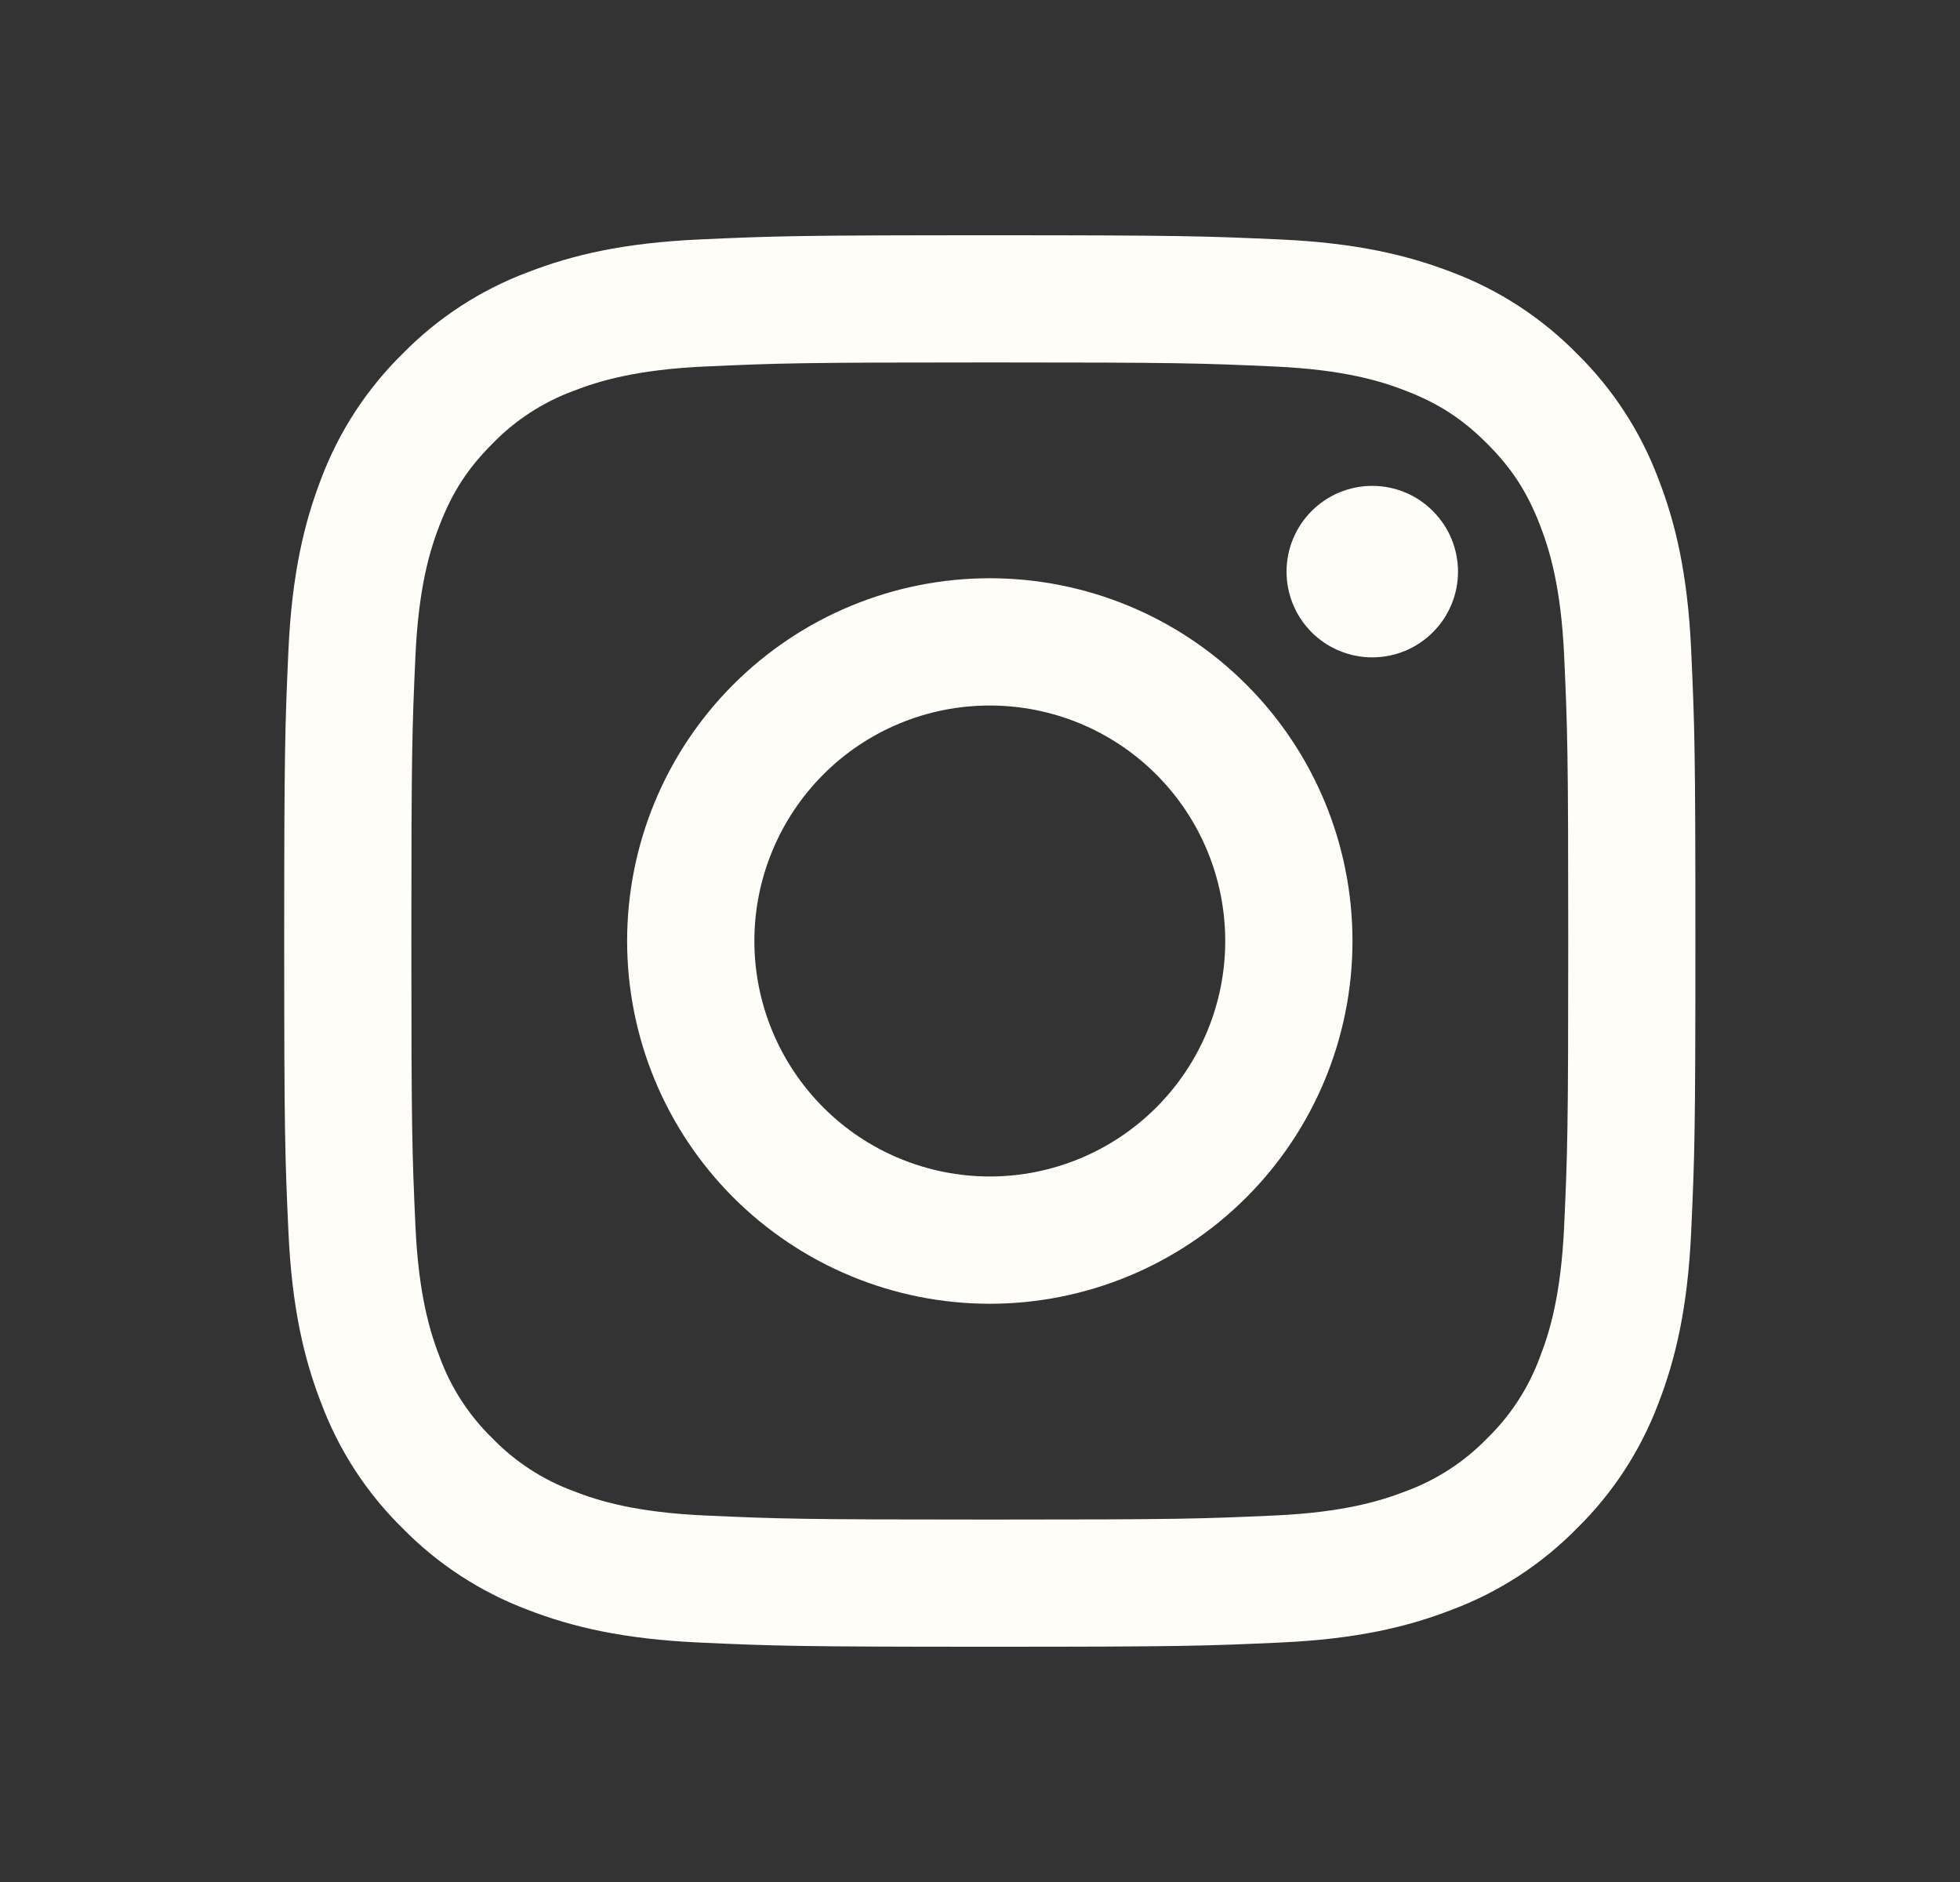
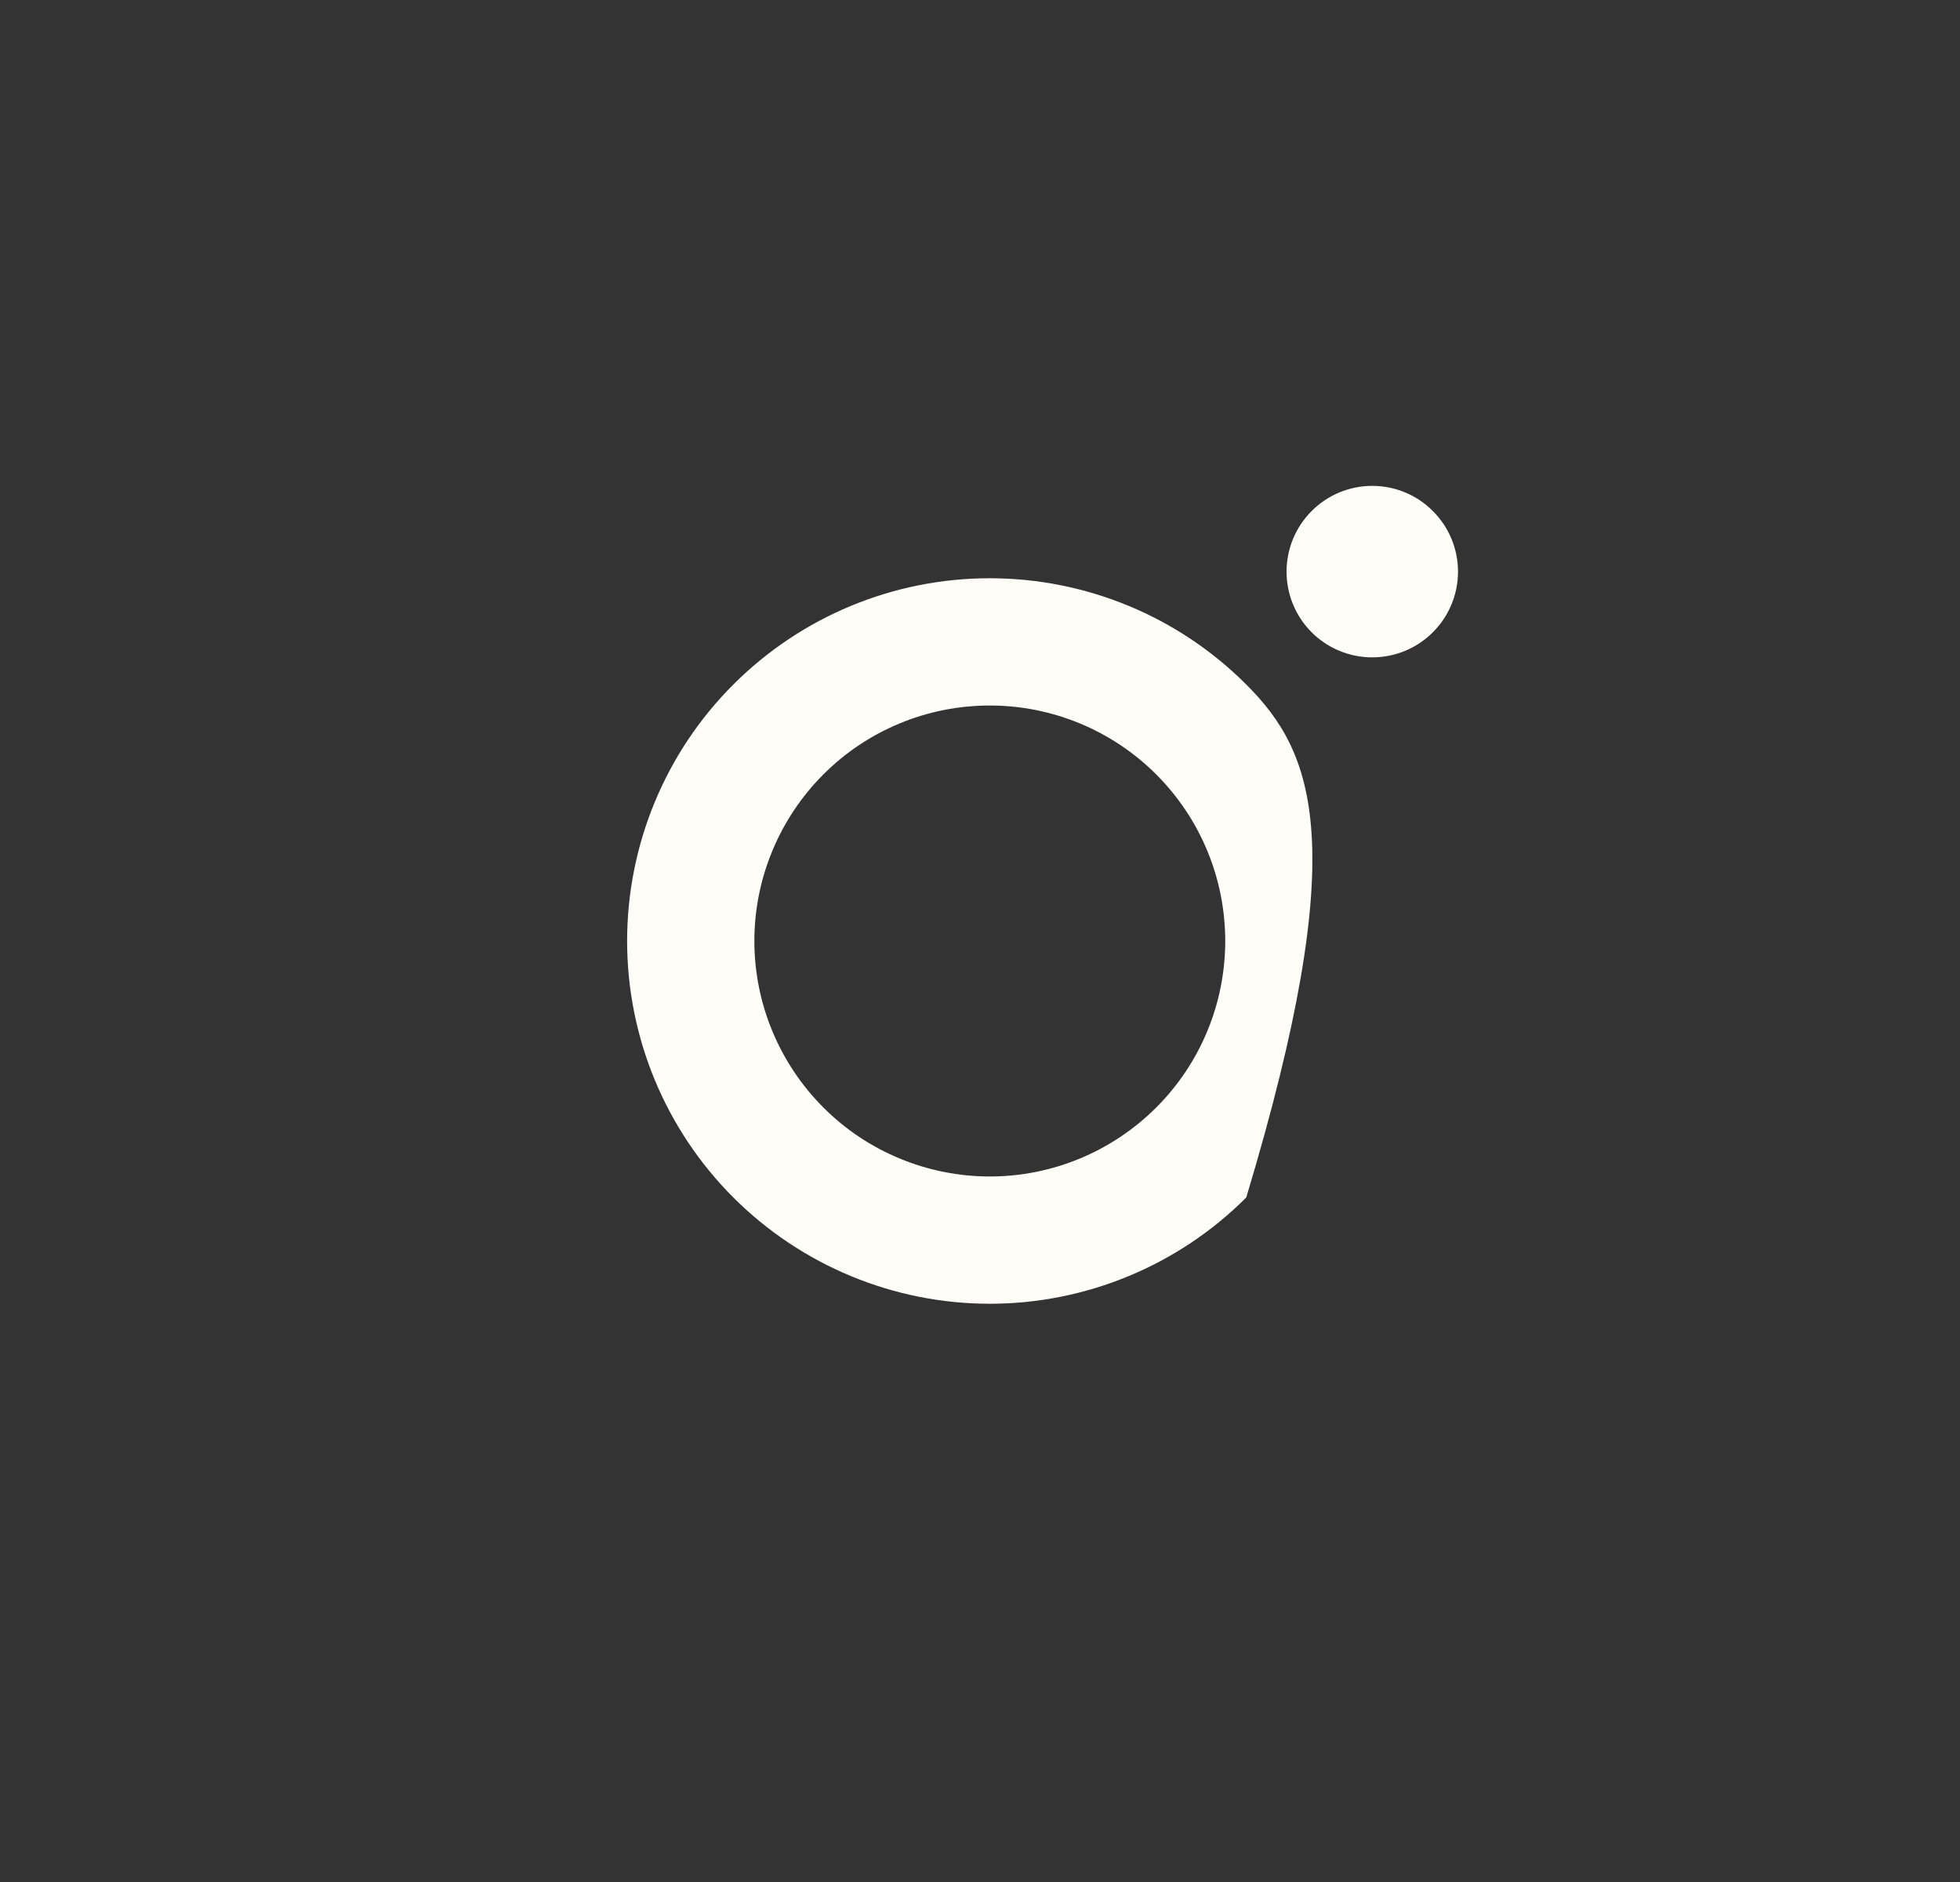
<svg xmlns="http://www.w3.org/2000/svg" width="25" height="24" viewBox="0 0 25 24" fill="none">
  <rect x="0" y="0" width="25" height="24" fill="#333333" stroke="none" />
-   <path fill-rule="evenodd" clip-rule="evenodd" d="M12.625 3C10.181 3 9.875 3.01 8.915 3.054C7.956 3.098 7.302 3.25 6.729 3.473C6.129 3.698 5.585 4.052 5.135 4.511C4.678 4.96 4.323 5.504 4.097 6.104C3.876 6.677 3.723 7.332 3.679 8.29C3.636 9.25 3.625 9.555 3.625 12C3.625 14.445 3.635 14.75 3.679 15.71C3.723 16.669 3.875 17.323 4.098 17.896C4.323 18.496 4.677 19.04 5.136 19.49C5.585 19.948 6.129 20.302 6.729 20.528C7.302 20.75 7.956 20.902 8.915 20.946C9.875 20.99 10.181 21 12.625 21C15.069 21 15.375 20.99 16.335 20.946C17.294 20.902 17.948 20.75 18.521 20.527C19.121 20.302 19.665 19.948 20.115 19.489C20.573 19.04 20.927 18.496 21.153 17.896C21.375 17.323 21.527 16.669 21.571 15.71C21.615 14.75 21.625 14.444 21.625 12C21.625 9.556 21.615 9.25 21.571 8.29C21.527 7.331 21.375 6.677 21.152 6.104C20.926 5.504 20.572 4.96 20.114 4.51C19.665 4.053 19.121 3.698 18.521 3.472C17.948 3.251 17.293 3.098 16.335 3.054C15.375 3.011 15.07 3 12.625 3ZM12.625 4.622C15.028 4.622 15.313 4.631 16.262 4.674C17.139 4.714 17.616 4.86 17.933 4.984C18.353 5.147 18.653 5.342 18.968 5.657C19.283 5.972 19.478 6.272 19.641 6.692C19.764 7.009 19.911 7.486 19.951 8.363C19.994 9.312 20.003 9.597 20.003 12C20.003 14.403 19.994 14.688 19.951 15.637C19.911 16.514 19.765 16.991 19.641 17.308C19.497 17.699 19.267 18.053 18.968 18.343C18.678 18.642 18.324 18.872 17.933 19.016C17.616 19.139 17.139 19.286 16.262 19.326C15.313 19.369 15.029 19.378 12.625 19.378C10.221 19.378 9.937 19.369 8.988 19.326C8.111 19.286 7.634 19.14 7.317 19.016C6.926 18.872 6.572 18.642 6.282 18.343C5.983 18.053 5.753 17.699 5.609 17.308C5.486 16.991 5.339 16.514 5.299 15.637C5.256 14.688 5.247 14.403 5.247 12C5.247 9.597 5.256 9.312 5.299 8.363C5.339 7.486 5.485 7.009 5.609 6.692C5.772 6.272 5.967 5.972 6.282 5.657C6.572 5.358 6.926 5.128 7.317 4.984C7.634 4.861 8.111 4.714 8.988 4.674C9.937 4.631 10.222 4.622 12.625 4.622Z" fill="#FFFDF8" />
-   <path fill-rule="evenodd" clip-rule="evenodd" d="M12.625 15.003C12.231 15.003 11.84 14.925 11.476 14.774C11.111 14.623 10.78 14.402 10.502 14.123C10.223 13.844 10.002 13.513 9.851 13.149C9.7 12.785 9.622 12.394 9.622 12C9.622 11.605 9.7 11.215 9.851 10.851C10.002 10.486 10.223 10.155 10.502 9.876C10.78 9.597 11.111 9.376 11.476 9.225C11.84 9.074 12.231 8.997 12.625 8.997C13.421 8.997 14.185 9.313 14.748 9.876C15.312 10.44 15.628 11.203 15.628 12C15.628 12.796 15.312 13.56 14.748 14.123C14.185 14.686 13.421 15.003 12.625 15.003ZM12.625 7.374C11.398 7.374 10.222 7.861 9.354 8.729C8.486 9.596 7.999 10.773 7.999 12C7.999 13.227 8.486 14.403 9.354 15.271C10.222 16.138 11.398 16.626 12.625 16.626C13.852 16.626 15.029 16.138 15.896 15.271C16.764 14.403 17.251 13.227 17.251 12C17.251 10.773 16.764 9.596 15.896 8.729C15.029 7.861 13.852 7.374 12.625 7.374ZM18.597 7.29C18.597 7.58 18.482 7.858 18.276 8.063C18.072 8.268 17.793 8.383 17.503 8.383C17.213 8.383 16.935 8.268 16.73 8.063C16.525 7.858 16.41 7.58 16.41 7.29C16.41 7 16.525 6.722 16.73 6.517C16.935 6.311 17.213 6.196 17.503 6.196C17.793 6.196 18.072 6.311 18.276 6.517C18.482 6.722 18.597 7 18.597 7.29Z" fill="#FFFDF8" />
+   <path fill-rule="evenodd" clip-rule="evenodd" d="M12.625 15.003C12.231 15.003 11.84 14.925 11.476 14.774C11.111 14.623 10.78 14.402 10.502 14.123C10.223 13.844 10.002 13.513 9.851 13.149C9.7 12.785 9.622 12.394 9.622 12C9.622 11.605 9.7 11.215 9.851 10.851C10.002 10.486 10.223 10.155 10.502 9.876C10.78 9.597 11.111 9.376 11.476 9.225C11.84 9.074 12.231 8.997 12.625 8.997C13.421 8.997 14.185 9.313 14.748 9.876C15.312 10.44 15.628 11.203 15.628 12C15.628 12.796 15.312 13.56 14.748 14.123C14.185 14.686 13.421 15.003 12.625 15.003ZM12.625 7.374C11.398 7.374 10.222 7.861 9.354 8.729C8.486 9.596 7.999 10.773 7.999 12C7.999 13.227 8.486 14.403 9.354 15.271C10.222 16.138 11.398 16.626 12.625 16.626C13.852 16.626 15.029 16.138 15.896 15.271C17.251 10.773 16.764 9.596 15.896 8.729C15.029 7.861 13.852 7.374 12.625 7.374ZM18.597 7.29C18.597 7.58 18.482 7.858 18.276 8.063C18.072 8.268 17.793 8.383 17.503 8.383C17.213 8.383 16.935 8.268 16.73 8.063C16.525 7.858 16.41 7.58 16.41 7.29C16.41 7 16.525 6.722 16.73 6.517C16.935 6.311 17.213 6.196 17.503 6.196C17.793 6.196 18.072 6.311 18.276 6.517C18.482 6.722 18.597 7 18.597 7.29Z" fill="#FFFDF8" />
</svg>